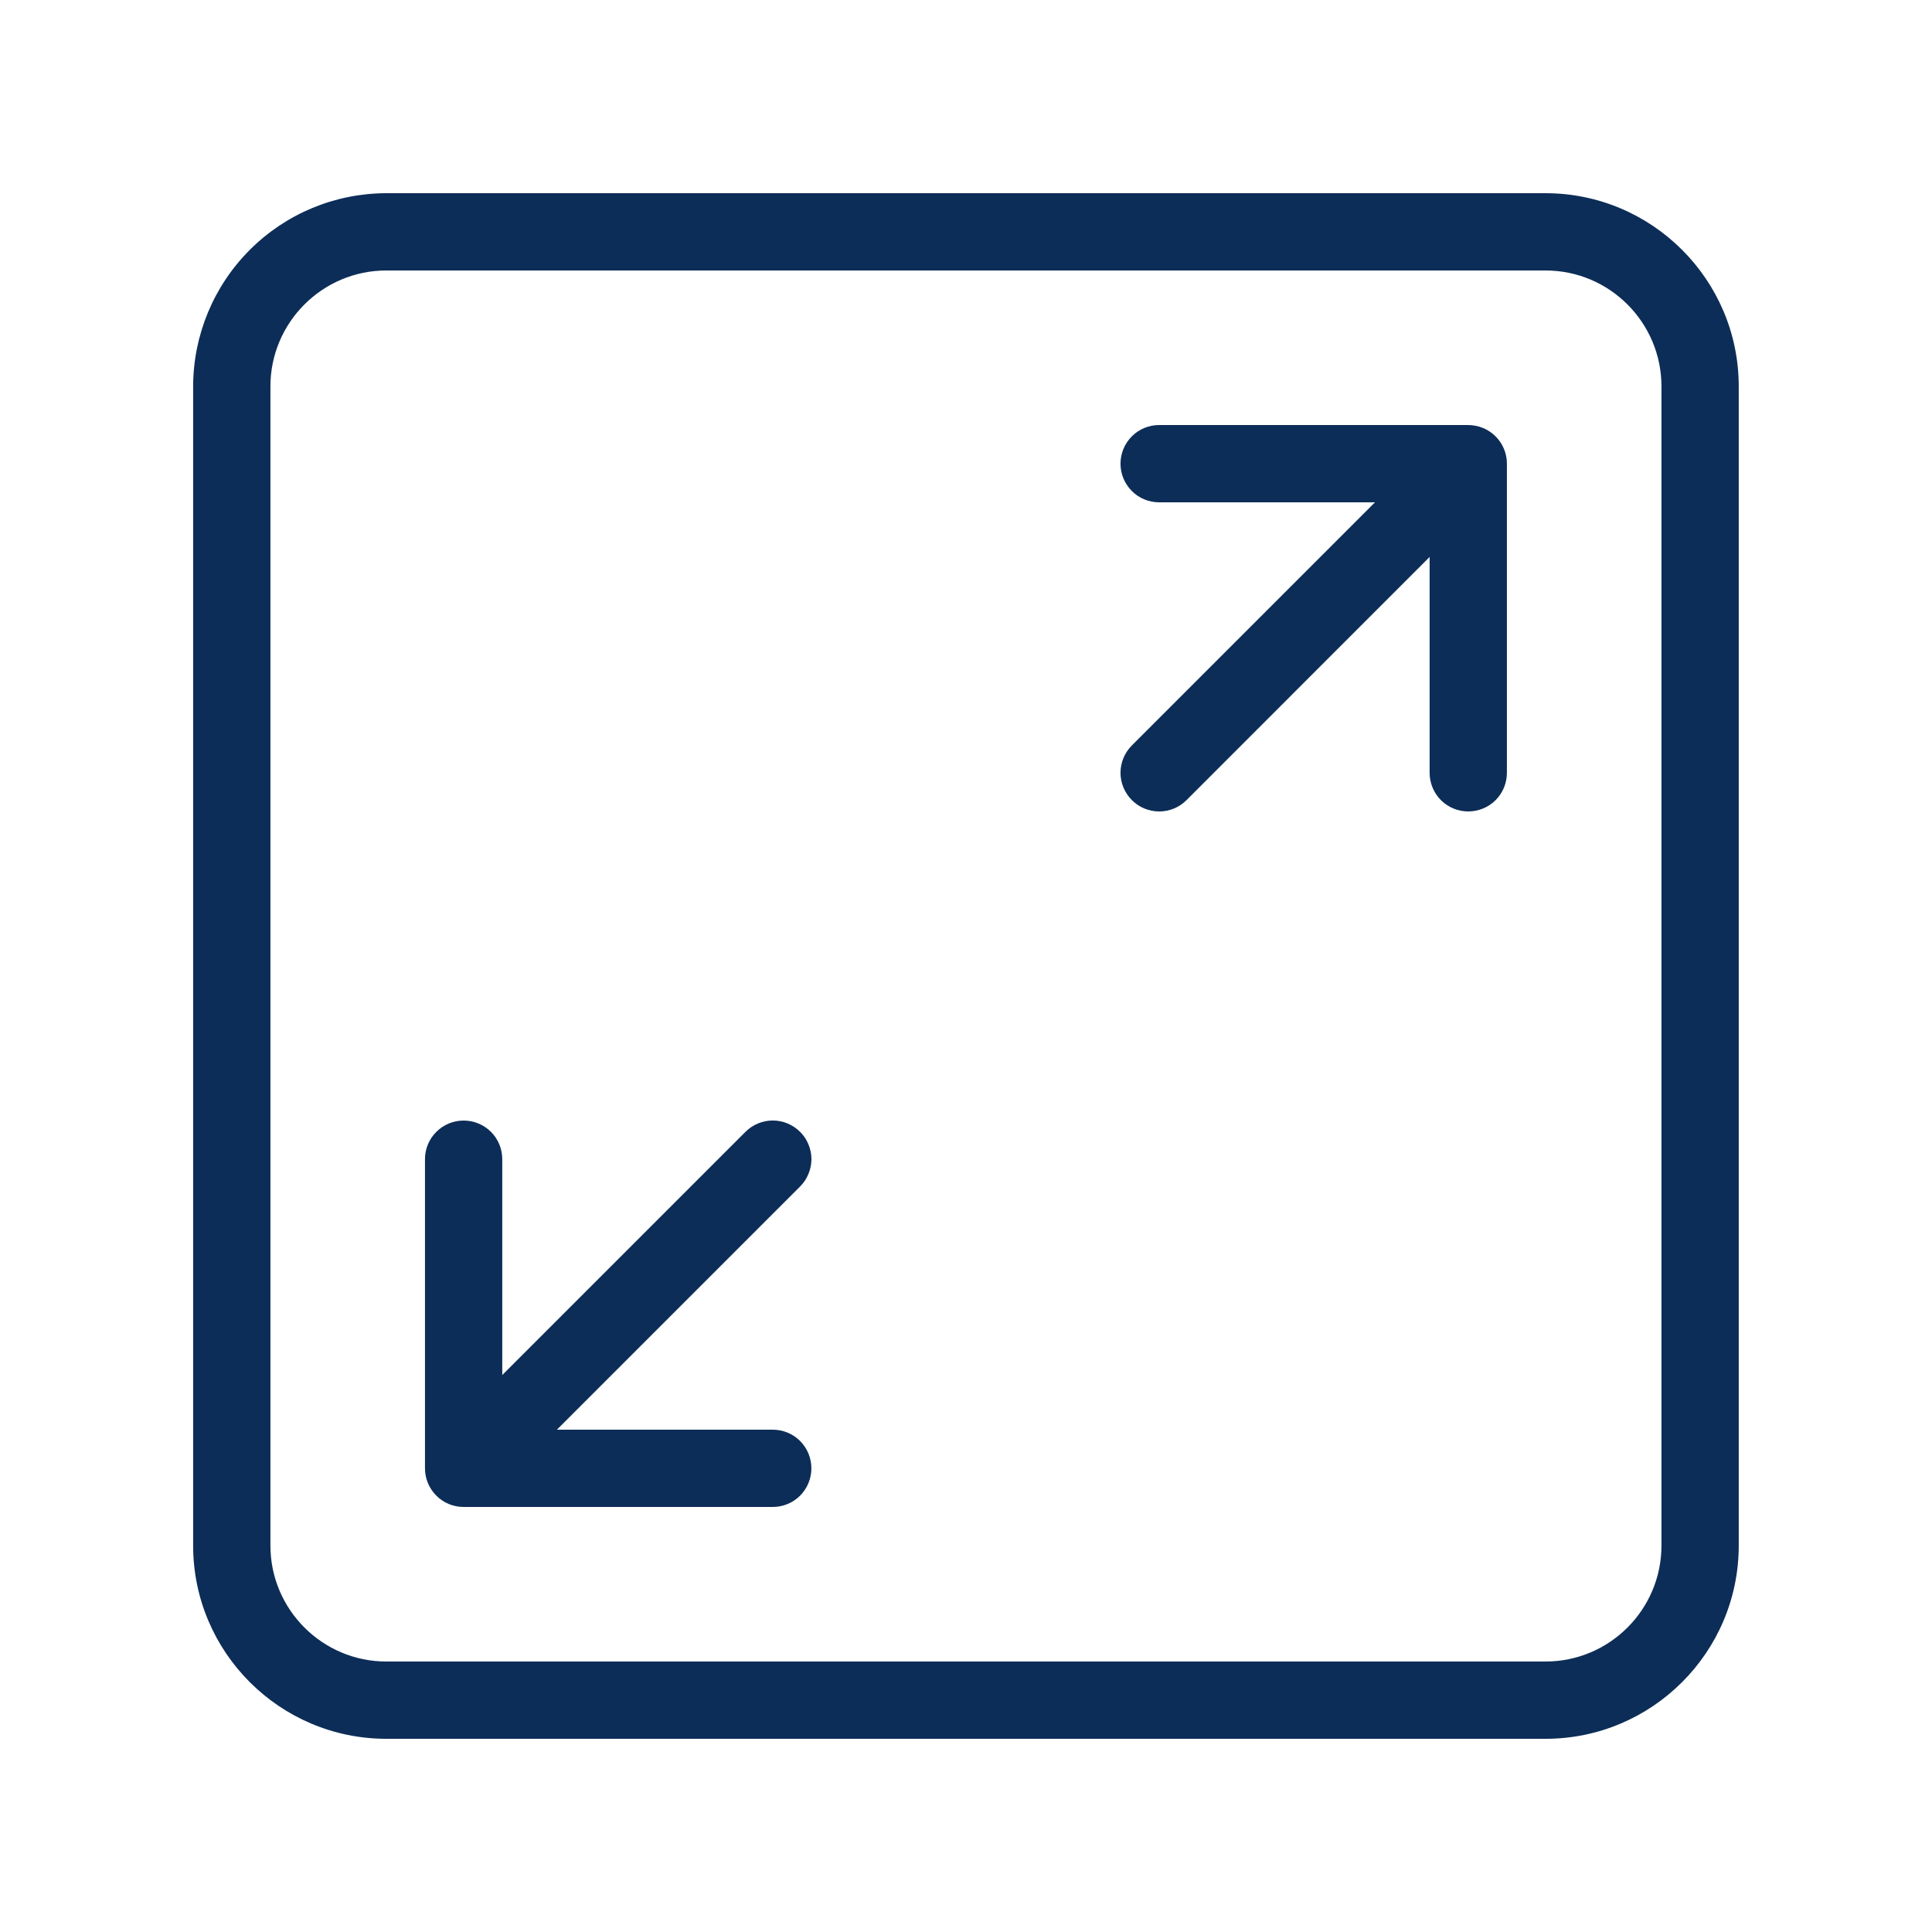
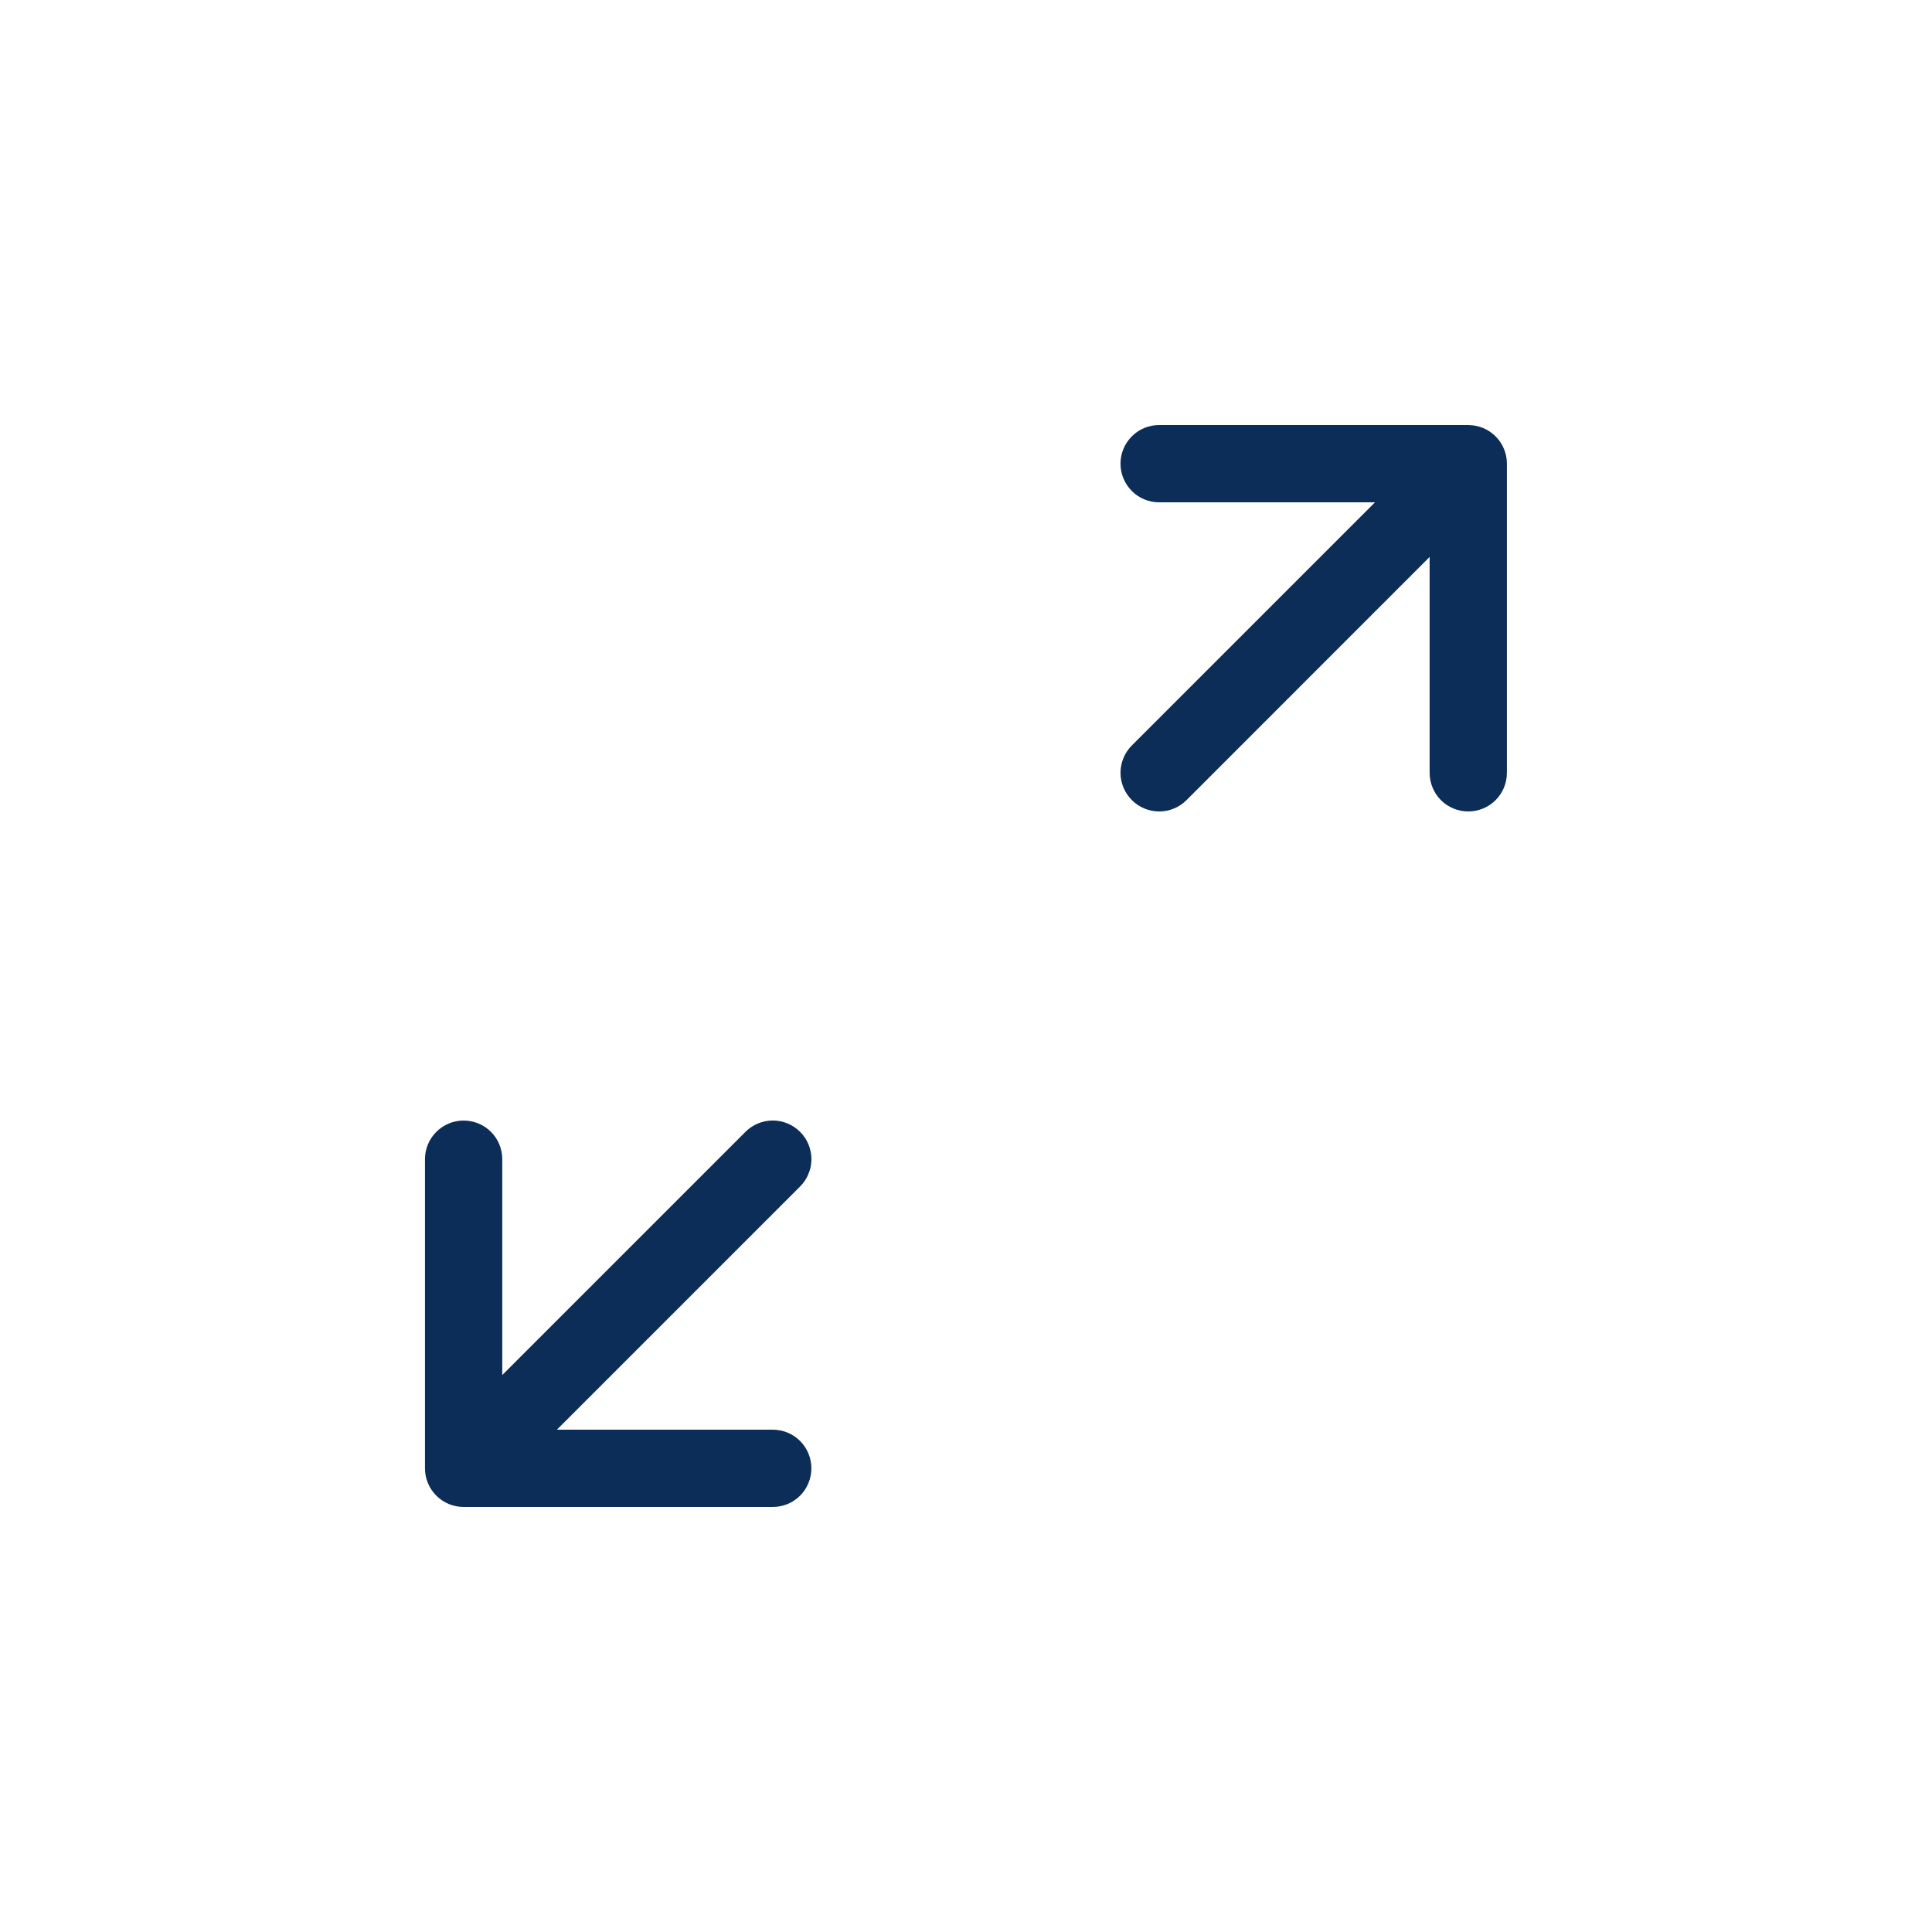
<svg xmlns="http://www.w3.org/2000/svg" width="32" height="32" viewBox="0 0 32 32" fill="none">
  <g id="Frame">
    <g id="Group">
      <path id="Vector" d="M13.252 18.747C13.132 18.627 12.969 18.559 12.8 18.559C12.63 18.559 12.467 18.627 12.347 18.747L8.319 22.775V19.2C8.319 19.03 8.252 18.867 8.132 18.747C8.012 18.627 7.849 18.56 7.679 18.56C7.509 18.56 7.347 18.627 7.227 18.747C7.106 18.867 7.039 19.03 7.039 19.2V24.32C7.039 24.49 7.106 24.652 7.227 24.773C7.347 24.893 7.509 24.96 7.679 24.96H12.799C12.969 24.96 13.132 24.893 13.252 24.773C13.372 24.652 13.439 24.49 13.439 24.32C13.439 24.15 13.372 23.988 13.252 23.867C13.132 23.747 12.969 23.68 12.799 23.68H9.224L13.251 19.653C13.311 19.594 13.358 19.523 13.39 19.445C13.423 19.368 13.439 19.285 13.44 19.2C13.44 19.116 13.423 19.033 13.391 18.955C13.359 18.877 13.312 18.806 13.252 18.747ZM24.564 7.089C24.486 7.057 24.403 7.041 24.319 7.04H19.199C19.029 7.04 18.866 7.107 18.747 7.227C18.627 7.347 18.559 7.51 18.559 7.68C18.559 7.85 18.627 8.013 18.747 8.133C18.866 8.253 19.029 8.32 19.199 8.32H22.774L18.747 12.347C18.688 12.406 18.64 12.477 18.608 12.555C18.576 12.632 18.559 12.716 18.559 12.8C18.559 12.969 18.627 13.132 18.747 13.252C18.867 13.373 19.029 13.44 19.199 13.44C19.369 13.441 19.532 13.373 19.652 13.253L23.679 9.225V12.8C23.679 12.97 23.747 13.133 23.866 13.253C23.986 13.373 24.149 13.44 24.319 13.44C24.489 13.44 24.652 13.373 24.772 13.253C24.892 13.133 24.959 12.97 24.959 12.8V7.68C24.959 7.553 24.921 7.43 24.851 7.324C24.78 7.219 24.68 7.137 24.564 7.089Z" fill="#0C2D57" />
-       <path id="Vector_2" d="M25.599 3.2H6.399C5.551 3.201 4.737 3.538 4.138 4.138C3.538 4.738 3.2 5.552 3.199 6.4V25.6C3.199 27.365 4.635 28.8 6.399 28.8H25.599C27.363 28.8 28.799 27.365 28.799 25.6V6.4C28.799 4.635 27.363 3.2 25.599 3.2ZM27.519 25.6C27.519 26.659 26.658 27.52 25.599 27.52H6.399C5.341 27.52 4.479 26.659 4.479 25.6V6.4C4.479 5.341 5.341 4.48 6.399 4.48H25.599C26.658 4.48 27.519 5.341 27.519 6.4V25.6Z" fill="#0C2D57" />
    </g>
  </g>
</svg>